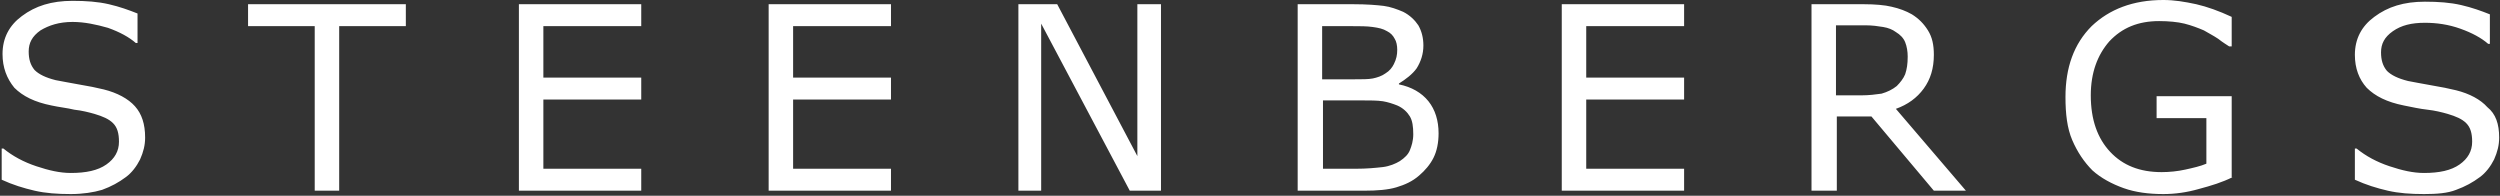
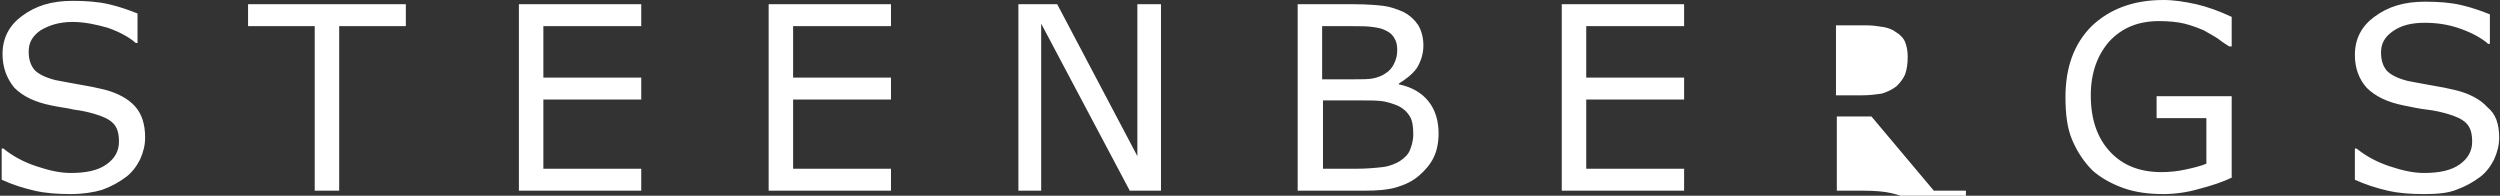
<svg xmlns="http://www.w3.org/2000/svg" id="Layer_1" viewBox="0 0 296.3 23.2">
  <rect x="0" y="0" width="296.3" height="23.2" fill="#333333" stroke="none" />
  <style>.st0{fill:#fff}</style>
-   <path class="st0" d="M17.2 16.3c0 .9-.2 1.7-.6 2.6-.4.8-1 1.6-1.7 2.1-.8.6-1.7 1.1-2.8 1.5-1 .3-2.3.5-3.7.5-1.6 0-3-.1-4.3-.4-1.3-.3-2.6-.7-3.9-1.3v-3.7h.2c1.1.9 2.4 1.6 3.9 2.1s2.8.8 4.1.8c1.8 0 3.2-.3 4.2-1s1.5-1.6 1.5-2.7c0-1-.2-1.7-.7-2.2-.5-.5-1.2-.8-2.2-1.1-.7-.2-1.5-.4-2.4-.5-.8-.2-1.8-.3-2.7-.5-2-.4-3.4-1.1-4.4-2.1C.8 9.3.3 8 .3 6.4c0-1.9.8-3.4 2.3-4.5C4.2.7 6.1.1 8.6.1c1.6 0 3 .1 4.3.4 1.3.3 2.4.7 3.4 1.1v3.5h-.2c-.8-.7-1.9-1.3-3.3-1.8-1.4-.4-2.8-.7-4.2-.7-1.6 0-2.8.4-3.8 1-1 .7-1.4 1.5-1.4 2.5 0 .9.2 1.6.7 2.2.5.5 1.3.9 2.5 1.2.6.1 1.5.3 2.7.5 1.2.2 2.2.4 3 .6 1.6.4 2.9 1.1 3.7 2 .8.9 1.2 2.1 1.2 3.7M48.1 3.1h-7.9v19.5h-2.9V3.1h-7.9V.5h18.7zM76 22.6H61.5V.5H76v2.6H64.4v6.1H76v2.6H64.4V20H76zM105.6 22.6H91.1V.5h14.5v2.6H94v6.1h11.6v2.6H94V20h11.6zM137.6 22.6h-3.7L123.4 2.8v19.8h-2.7V.5h4.6l9.5 18V.5h2.8zM167.5 15.9c0-.9-.1-1.6-.4-2.1s-.8-1-1.5-1.3c-.5-.2-1.1-.4-1.7-.5-.7-.1-1.5-.1-2.5-.1h-4.6V20h3.9c1.3 0 2.3-.1 3.2-.2.8-.1 1.5-.4 2-.7.6-.4 1-.8 1.2-1.3.2-.5.4-1.1.4-1.9m-1.9-10c0-.5-.1-1-.3-1.3-.2-.4-.5-.7-.9-.9-.5-.3-1-.4-1.7-.5-.7-.1-1.5-.1-2.5-.1h-3.5v6.3h3.8c.9 0 1.7 0 2.2-.1.5-.1 1.1-.3 1.5-.6.5-.3.8-.7 1-1.1.3-.6.4-1.1.4-1.7zm4.9 9.9c0 1.1-.2 2.1-.6 2.9-.4.8-1 1.5-1.7 2.1-.8.7-1.7 1.1-2.7 1.4-1 .3-2.3.4-3.8.4h-7.9V.5h6.6c1.6 0 2.8.1 3.6.2.8.1 1.6.4 2.3.7.8.4 1.4 1 1.8 1.6.4.7.6 1.5.6 2.4 0 1-.3 1.9-.8 2.7-.5.7-1.3 1.3-2.1 1.8v.1c1.5.3 2.7 1 3.5 2 .8 1 1.2 2.3 1.2 3.8zM199.6 22.6h-14.5V.5h14.5v2.6H188v6.1h11.6v2.6H188V20h11.6zM226.1 6.7c0-.6-.1-1.2-.3-1.7-.2-.5-.6-.9-1.1-1.2-.4-.3-.9-.5-1.5-.6-.6-.1-1.3-.2-2.1-.2h-3.5v8.3h3c.9 0 1.7-.1 2.4-.2.7-.2 1.3-.5 1.8-.9.4-.4.8-.9 1-1.4.2-.6.3-1.2.3-2.1m6.9 15.9h-3.8l-7.4-8.8h-4.1v8.8h-3V.5h6.2c1.3 0 2.5.1 3.3.3.9.2 1.7.5 2.4.9.8.5 1.4 1.1 1.9 1.9.5.8.7 1.7.7 2.9 0 1.6-.4 2.9-1.2 4-.8 1.1-1.9 1.9-3.3 2.4l8.3 9.7zM264.6 21c-1.2.6-2.5 1-4 1.4-1.4.4-2.8.6-4.2.6-1.7 0-3.3-.2-4.7-.7-1.4-.5-2.7-1.2-3.7-2.1-1-1-1.8-2.2-2.4-3.6-.6-1.4-.8-3.1-.8-5.1 0-3.5 1-6.3 3.1-8.4 2.1-2 4.9-3.1 8.5-3.1 1.3 0 2.5.2 3.9.5 1.3.3 2.7.8 4.2 1.5v3.5h-.3c-.3-.2-.8-.5-1.3-.9-.6-.4-1.2-.7-1.7-1-.7-.3-1.5-.6-2.3-.8s-1.9-.3-3-.3c-2.5 0-4.4.8-5.9 2.4-1.4 1.6-2.2 3.7-2.2 6.4 0 2.9.8 5.1 2.3 6.7 1.5 1.6 3.5 2.4 6.1 2.4.9 0 1.9-.1 2.8-.3.9-.2 1.8-.4 2.5-.7V14h-5.9v-2.6h8.9V21zM296.2 16.3c0 .9-.2 1.7-.6 2.6-.4.8-1 1.6-1.7 2.1-.8.6-1.7 1.1-2.8 1.5-1 .4-2.3.5-3.8.5-1.6 0-3-.1-4.3-.4-1.3-.3-2.6-.7-3.9-1.3v-3.7h.2c1.1.9 2.4 1.6 3.9 2.1s2.8.8 4.1.8c1.8 0 3.2-.3 4.2-1s1.5-1.6 1.5-2.7c0-1-.2-1.7-.7-2.2-.5-.5-1.2-.8-2.2-1.1-.7-.2-1.5-.4-2.4-.5-.9-.1-1.8-.3-2.8-.5-2-.4-3.4-1.1-4.4-2.1-.9-1-1.4-2.3-1.4-3.9 0-1.9.8-3.4 2.3-4.5 1.6-1.2 3.5-1.8 6-1.8 1.6 0 3 .1 4.3.4 1.3.3 2.4.7 3.4 1.1v3.5h-.2c-.8-.7-1.9-1.3-3.3-1.8s-2.8-.7-4.2-.7c-1.6 0-2.8.3-3.8 1s-1.4 1.5-1.4 2.5c0 .9.2 1.6.7 2.2.5.5 1.3.9 2.5 1.2.6.1 1.5.3 2.7.5 1.2.2 2.2.4 3 .6 1.6.4 2.9 1.1 3.7 2 1 .8 1.4 2 1.4 3.6" />
+   <path class="st0" d="M17.2 16.3c0 .9-.2 1.7-.6 2.6-.4.8-1 1.6-1.7 2.1-.8.6-1.7 1.1-2.8 1.5-1 .3-2.3.5-3.7.5-1.6 0-3-.1-4.3-.4-1.3-.3-2.6-.7-3.9-1.3v-3.7h.2c1.1.9 2.4 1.6 3.9 2.1s2.8.8 4.1.8c1.8 0 3.2-.3 4.2-1s1.5-1.6 1.5-2.7c0-1-.2-1.7-.7-2.2-.5-.5-1.2-.8-2.2-1.1-.7-.2-1.5-.4-2.4-.5-.8-.2-1.8-.3-2.7-.5-2-.4-3.4-1.1-4.4-2.1C.8 9.3.3 8 .3 6.4c0-1.9.8-3.4 2.3-4.5C4.2.7 6.1.1 8.6.1c1.6 0 3 .1 4.3.4 1.3.3 2.4.7 3.4 1.1v3.5h-.2c-.8-.7-1.9-1.3-3.3-1.8-1.4-.4-2.8-.7-4.2-.7-1.6 0-2.8.4-3.8 1-1 .7-1.4 1.5-1.4 2.5 0 .9.2 1.6.7 2.2.5.5 1.3.9 2.5 1.2.6.1 1.5.3 2.7.5 1.2.2 2.2.4 3 .6 1.6.4 2.9 1.1 3.7 2 .8.9 1.2 2.1 1.2 3.7M48.1 3.1h-7.9v19.5h-2.9V3.1h-7.9V.5h18.7zM76 22.6H61.5V.5H76v2.6H64.4v6.1H76v2.6H64.4V20H76zM105.6 22.6H91.1V.5h14.5v2.6H94v6.1h11.6v2.6H94V20h11.6zM137.6 22.6h-3.7L123.4 2.8v19.8h-2.7V.5h4.6l9.5 18V.5h2.8zM167.5 15.9c0-.9-.1-1.6-.4-2.1s-.8-1-1.5-1.3c-.5-.2-1.1-.4-1.7-.5-.7-.1-1.5-.1-2.5-.1h-4.6V20h3.9c1.3 0 2.3-.1 3.2-.2.8-.1 1.5-.4 2-.7.6-.4 1-.8 1.2-1.3.2-.5.4-1.1.4-1.9m-1.9-10c0-.5-.1-1-.3-1.3-.2-.4-.5-.7-.9-.9-.5-.3-1-.4-1.7-.5-.7-.1-1.5-.1-2.5-.1h-3.5v6.3h3.8c.9 0 1.7 0 2.2-.1.5-.1 1.1-.3 1.5-.6.5-.3.8-.7 1-1.1.3-.6.4-1.1.4-1.7zm4.9 9.9c0 1.1-.2 2.1-.6 2.9-.4.8-1 1.5-1.7 2.1-.8.7-1.7 1.1-2.7 1.4-1 .3-2.3.4-3.8.4h-7.9V.5h6.6c1.6 0 2.8.1 3.6.2.8.1 1.6.4 2.3.7.8.4 1.4 1 1.8 1.6.4.7.6 1.5.6 2.4 0 1-.3 1.9-.8 2.7-.5.7-1.3 1.3-2.1 1.8v.1c1.5.3 2.7 1 3.5 2 .8 1 1.2 2.3 1.2 3.8zM199.6 22.6h-14.5V.5h14.5v2.6H188v6.1h11.6v2.6H188V20h11.6zM226.1 6.7c0-.6-.1-1.2-.3-1.7-.2-.5-.6-.9-1.1-1.2-.4-.3-.9-.5-1.5-.6-.6-.1-1.3-.2-2.1-.2h-3.5v8.3h3c.9 0 1.7-.1 2.4-.2.7-.2 1.3-.5 1.8-.9.4-.4.8-.9 1-1.4.2-.6.3-1.2.3-2.1m6.9 15.9h-3.8l-7.4-8.8h-4.1v8.8h-3h6.2c1.3 0 2.5.1 3.3.3.9.2 1.7.5 2.4.9.8.5 1.4 1.1 1.9 1.9.5.8.7 1.7.7 2.9 0 1.6-.4 2.9-1.2 4-.8 1.1-1.9 1.9-3.3 2.4l8.3 9.7zM264.6 21c-1.2.6-2.5 1-4 1.4-1.4.4-2.8.6-4.2.6-1.7 0-3.3-.2-4.7-.7-1.4-.5-2.7-1.2-3.7-2.1-1-1-1.8-2.2-2.4-3.6-.6-1.4-.8-3.1-.8-5.1 0-3.5 1-6.3 3.1-8.4 2.1-2 4.9-3.1 8.5-3.1 1.3 0 2.5.2 3.9.5 1.3.3 2.7.8 4.2 1.5v3.5h-.3c-.3-.2-.8-.5-1.3-.9-.6-.4-1.2-.7-1.7-1-.7-.3-1.5-.6-2.3-.8s-1.9-.3-3-.3c-2.5 0-4.4.8-5.9 2.4-1.4 1.6-2.2 3.7-2.2 6.4 0 2.9.8 5.1 2.3 6.7 1.5 1.6 3.5 2.4 6.1 2.4.9 0 1.9-.1 2.8-.3.9-.2 1.8-.4 2.5-.7V14h-5.9v-2.6h8.9V21zM296.2 16.3c0 .9-.2 1.7-.6 2.6-.4.8-1 1.6-1.7 2.1-.8.6-1.7 1.1-2.8 1.5-1 .4-2.3.5-3.8.5-1.6 0-3-.1-4.3-.4-1.3-.3-2.6-.7-3.9-1.3v-3.7h.2c1.1.9 2.4 1.6 3.9 2.1s2.8.8 4.1.8c1.8 0 3.2-.3 4.2-1s1.5-1.6 1.5-2.7c0-1-.2-1.7-.7-2.2-.5-.5-1.2-.8-2.2-1.1-.7-.2-1.5-.4-2.4-.5-.9-.1-1.8-.3-2.8-.5-2-.4-3.4-1.1-4.4-2.1-.9-1-1.4-2.3-1.4-3.9 0-1.9.8-3.4 2.3-4.5 1.6-1.2 3.5-1.8 6-1.8 1.6 0 3 .1 4.3.4 1.3.3 2.4.7 3.4 1.1v3.5h-.2c-.8-.7-1.9-1.3-3.3-1.8s-2.8-.7-4.2-.7c-1.6 0-2.8.3-3.8 1s-1.4 1.5-1.4 2.5c0 .9.2 1.6.7 2.2.5.5 1.3.9 2.5 1.2.6.1 1.5.3 2.7.5 1.2.2 2.2.4 3 .6 1.6.4 2.9 1.1 3.7 2 1 .8 1.4 2 1.4 3.6" />
</svg>